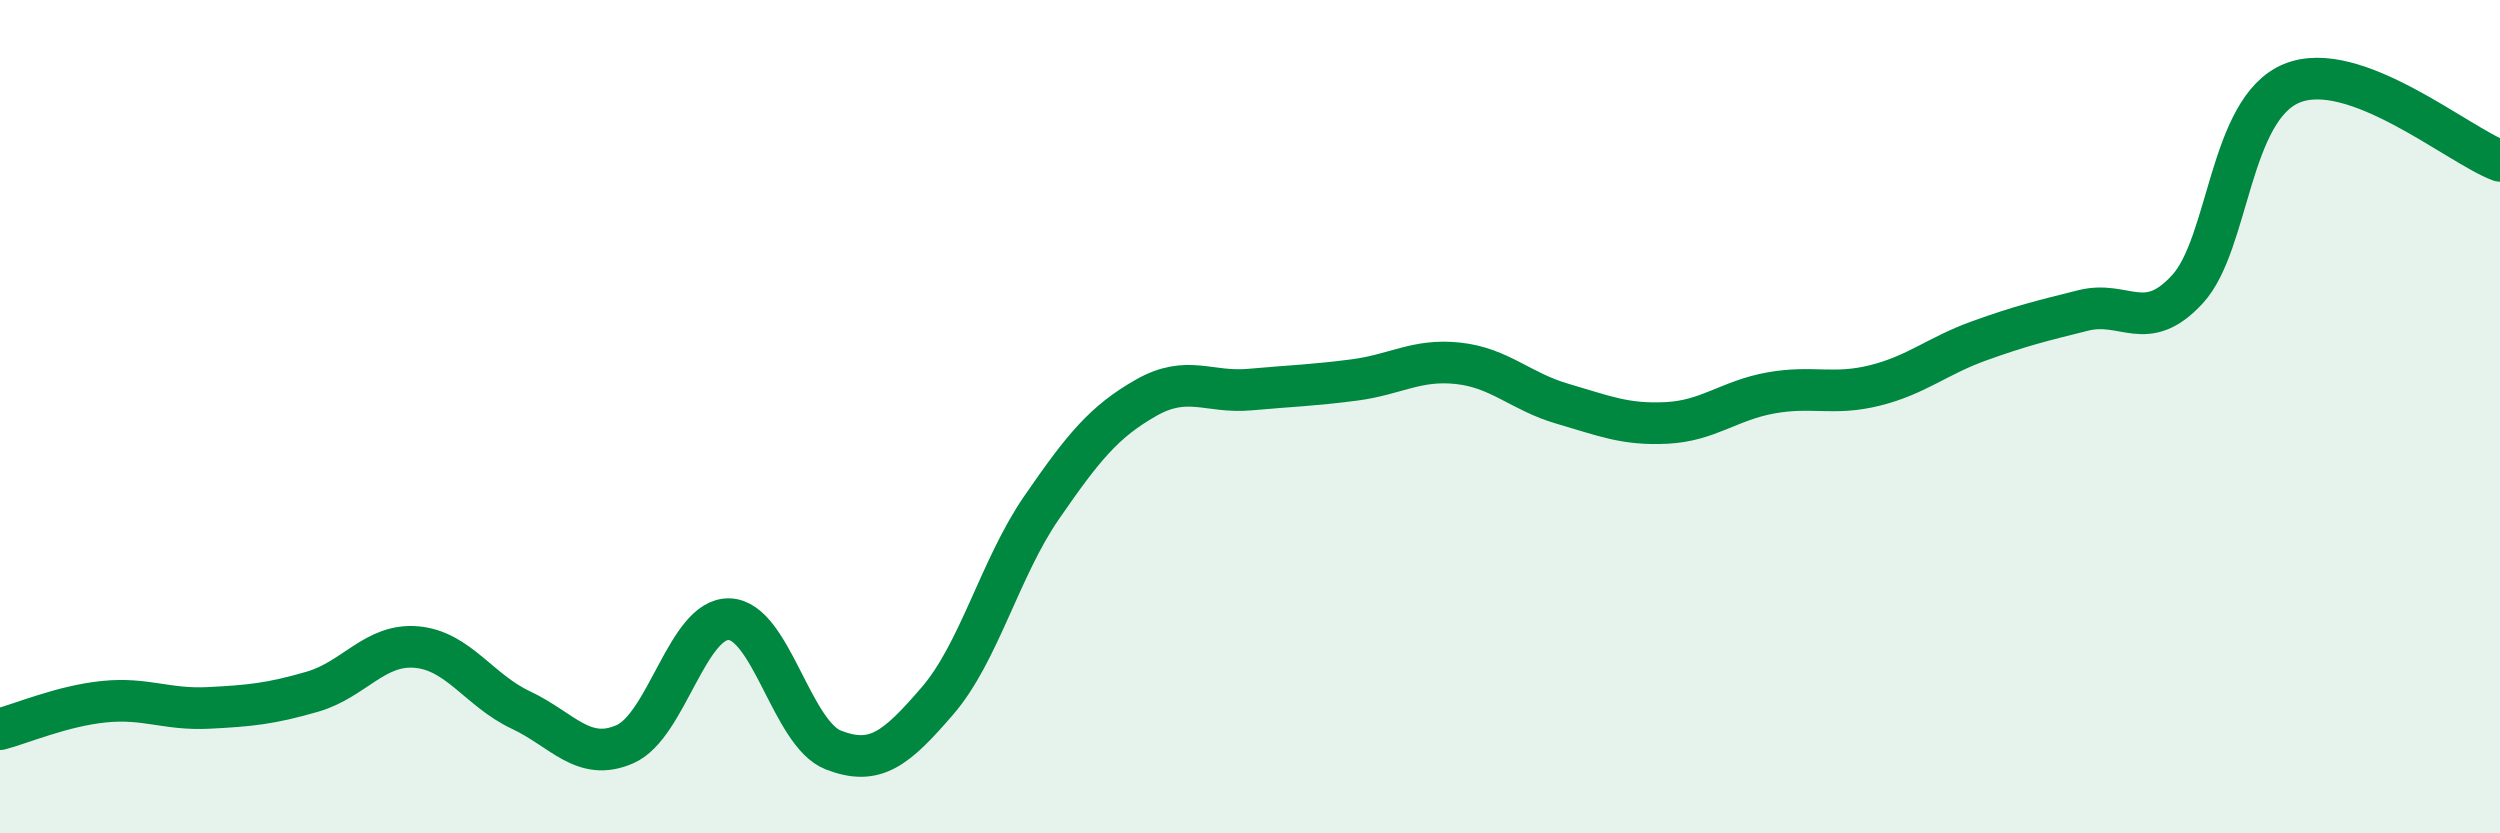
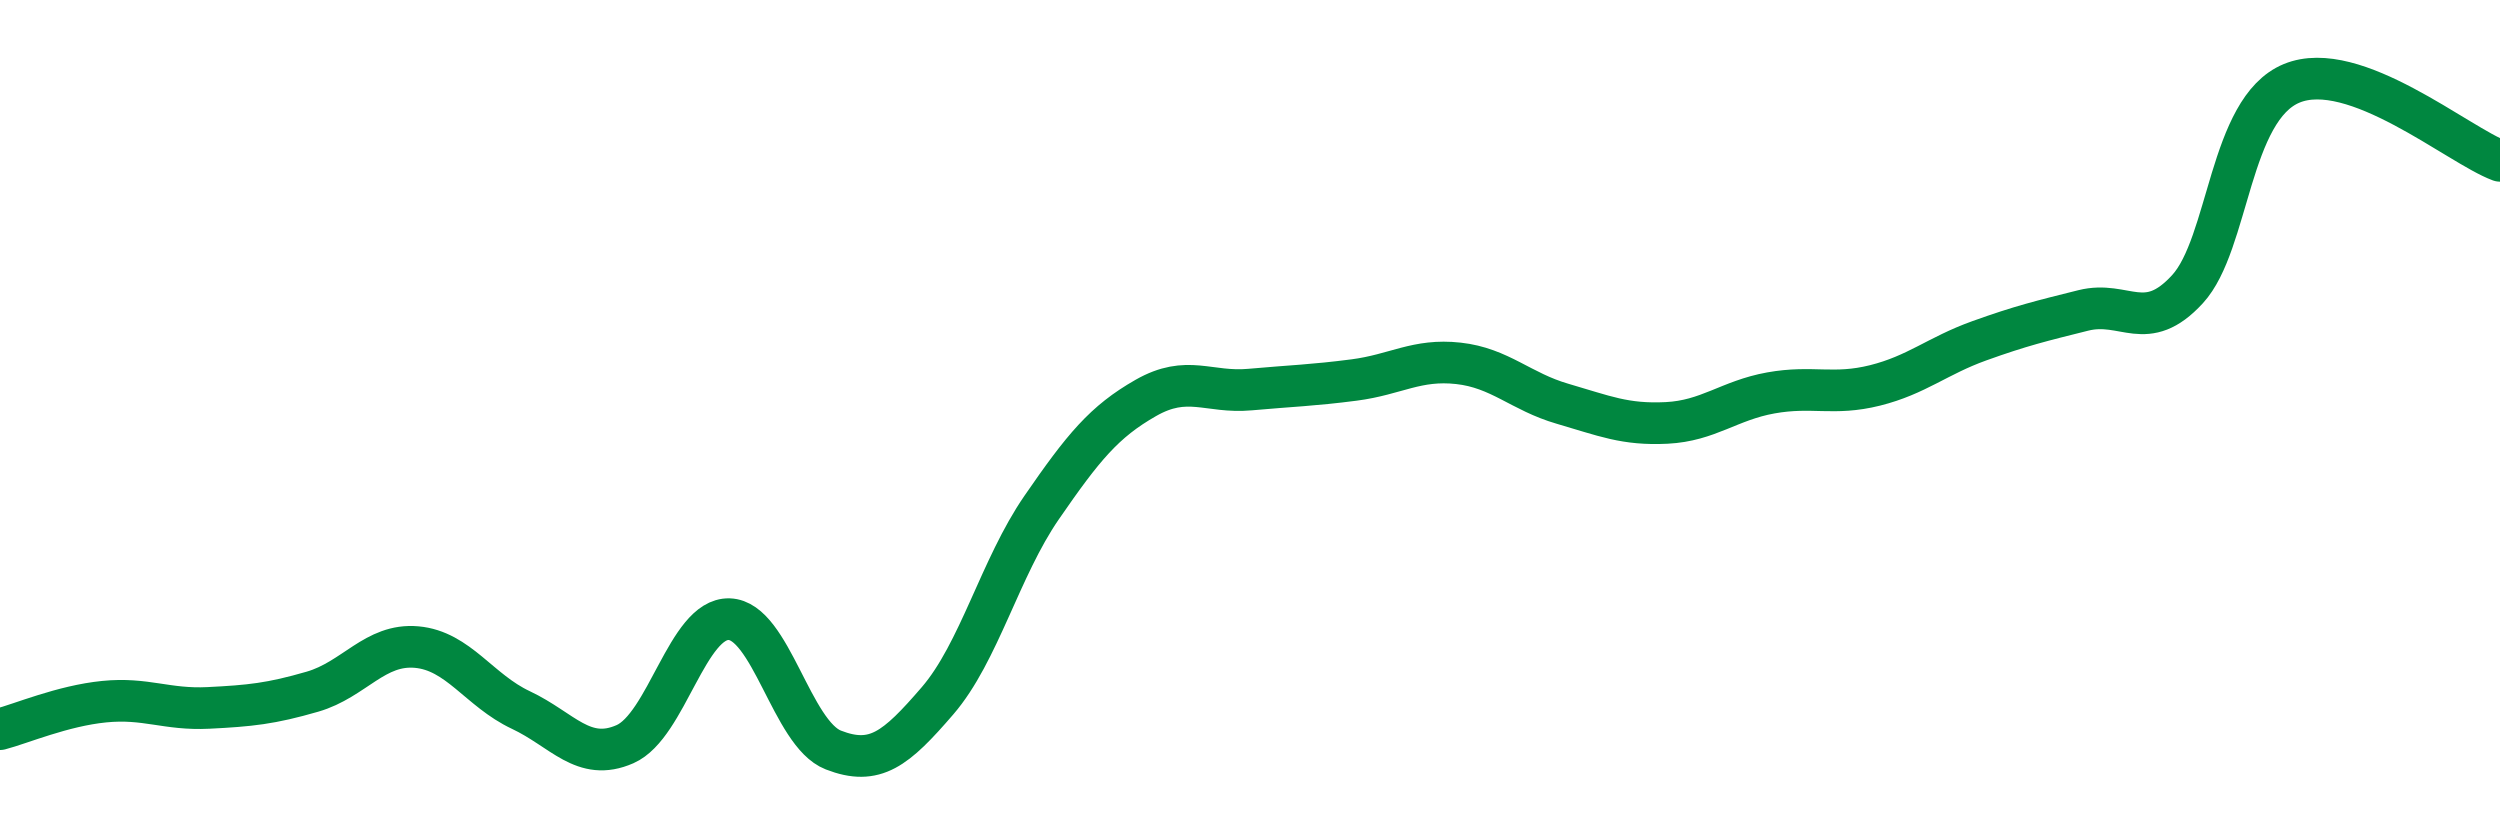
<svg xmlns="http://www.w3.org/2000/svg" width="60" height="20" viewBox="0 0 60 20">
-   <path d="M 0,17.5 C 0.5,17.37 1.5,16.94 2.5,16.84 C 3.5,16.74 4,17.04 5,16.99 C 6,16.94 6.5,16.89 7.5,16.6 C 8.5,16.31 9,15.44 10,15.53 C 11,15.62 11.5,16.57 12.5,17.04 C 13.5,17.51 14,18.3 15,17.86 C 16,17.42 16.5,14.83 17.5,14.86 C 18.5,14.89 19,17.61 20,18 C 21,18.39 21.5,17.98 22.5,16.82 C 23.5,15.66 24,13.63 25,12.18 C 26,10.73 26.5,10.12 27.5,9.55 C 28.5,8.98 29,9.44 30,9.35 C 31,9.26 31.5,9.25 32.5,9.12 C 33.5,8.99 34,8.61 35,8.72 C 36,8.83 36.5,9.4 37.5,9.69 C 38.5,9.98 39,10.2 40,10.15 C 41,10.1 41.5,9.61 42.5,9.43 C 43.5,9.25 44,9.5 45,9.25 C 46,9 46.5,8.54 47.5,8.18 C 48.5,7.82 49,7.7 50,7.45 C 51,7.2 51.5,8.03 52.5,6.94 C 53.5,5.85 53.5,2.62 55,2 C 56.5,1.38 59,3.49 60,3.86L60 20L0 20Z" fill="#008740" opacity="0.1" stroke-linecap="round" stroke-linejoin="round" />
  <path d="M 0,17.5 C 0.5,17.37 1.5,16.94 2.5,16.84 C 3.5,16.74 4,17.04 5,16.99 C 6,16.94 6.5,16.89 7.5,16.6 C 8.5,16.31 9,15.44 10,15.53 C 11,15.62 11.5,16.57 12.5,17.04 C 13.5,17.51 14,18.3 15,17.86 C 16,17.42 16.5,14.83 17.5,14.86 C 18.5,14.89 19,17.61 20,18 C 21,18.39 21.5,17.98 22.5,16.82 C 23.5,15.66 24,13.63 25,12.18 C 26,10.73 26.5,10.12 27.5,9.55 C 28.5,8.98 29,9.44 30,9.35 C 31,9.26 31.5,9.25 32.5,9.12 C 33.5,8.99 34,8.61 35,8.72 C 36,8.83 36.5,9.4 37.5,9.69 C 38.5,9.98 39,10.2 40,10.15 C 41,10.1 41.5,9.61 42.5,9.43 C 43.5,9.25 44,9.5 45,9.25 C 46,9 46.5,8.54 47.5,8.18 C 48.5,7.82 49,7.7 50,7.45 C 51,7.2 51.5,8.03 52.5,6.94 C 53.5,5.85 53.5,2.62 55,2 C 56.5,1.38 59,3.49 60,3.86" stroke="#008740" stroke-width="1" fill="none" stroke-linecap="round" stroke-linejoin="round" />
</svg>